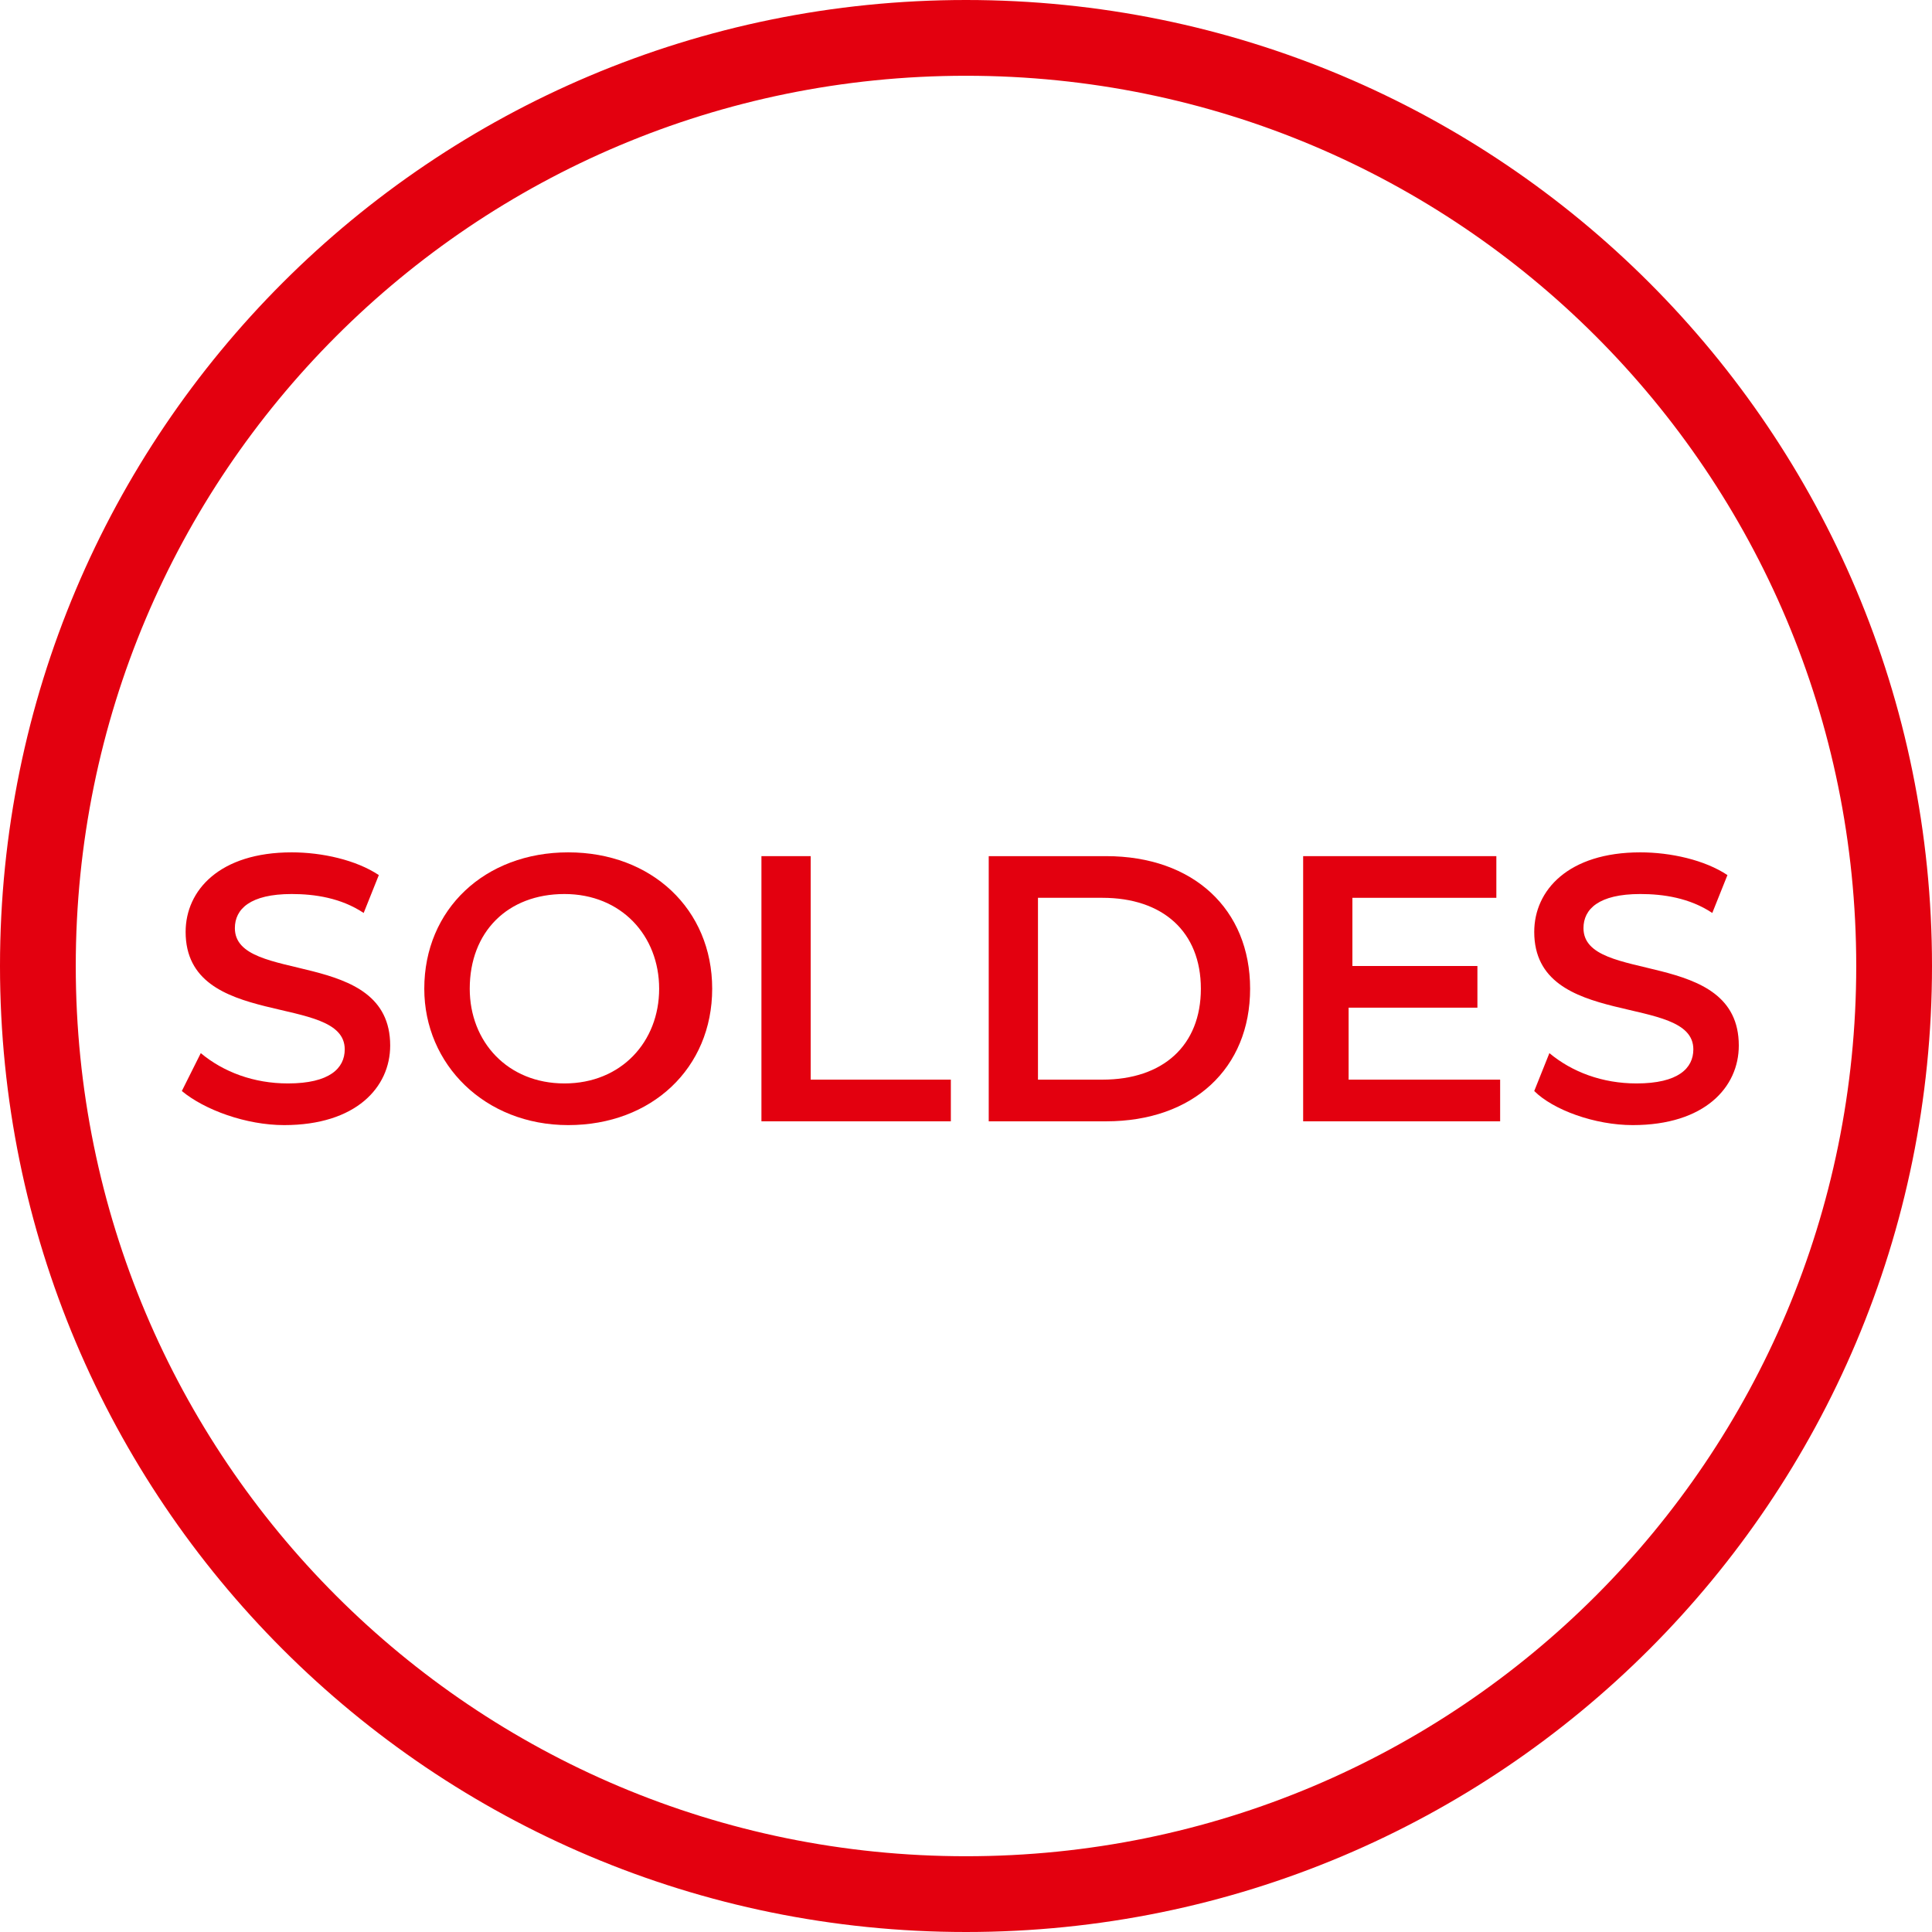
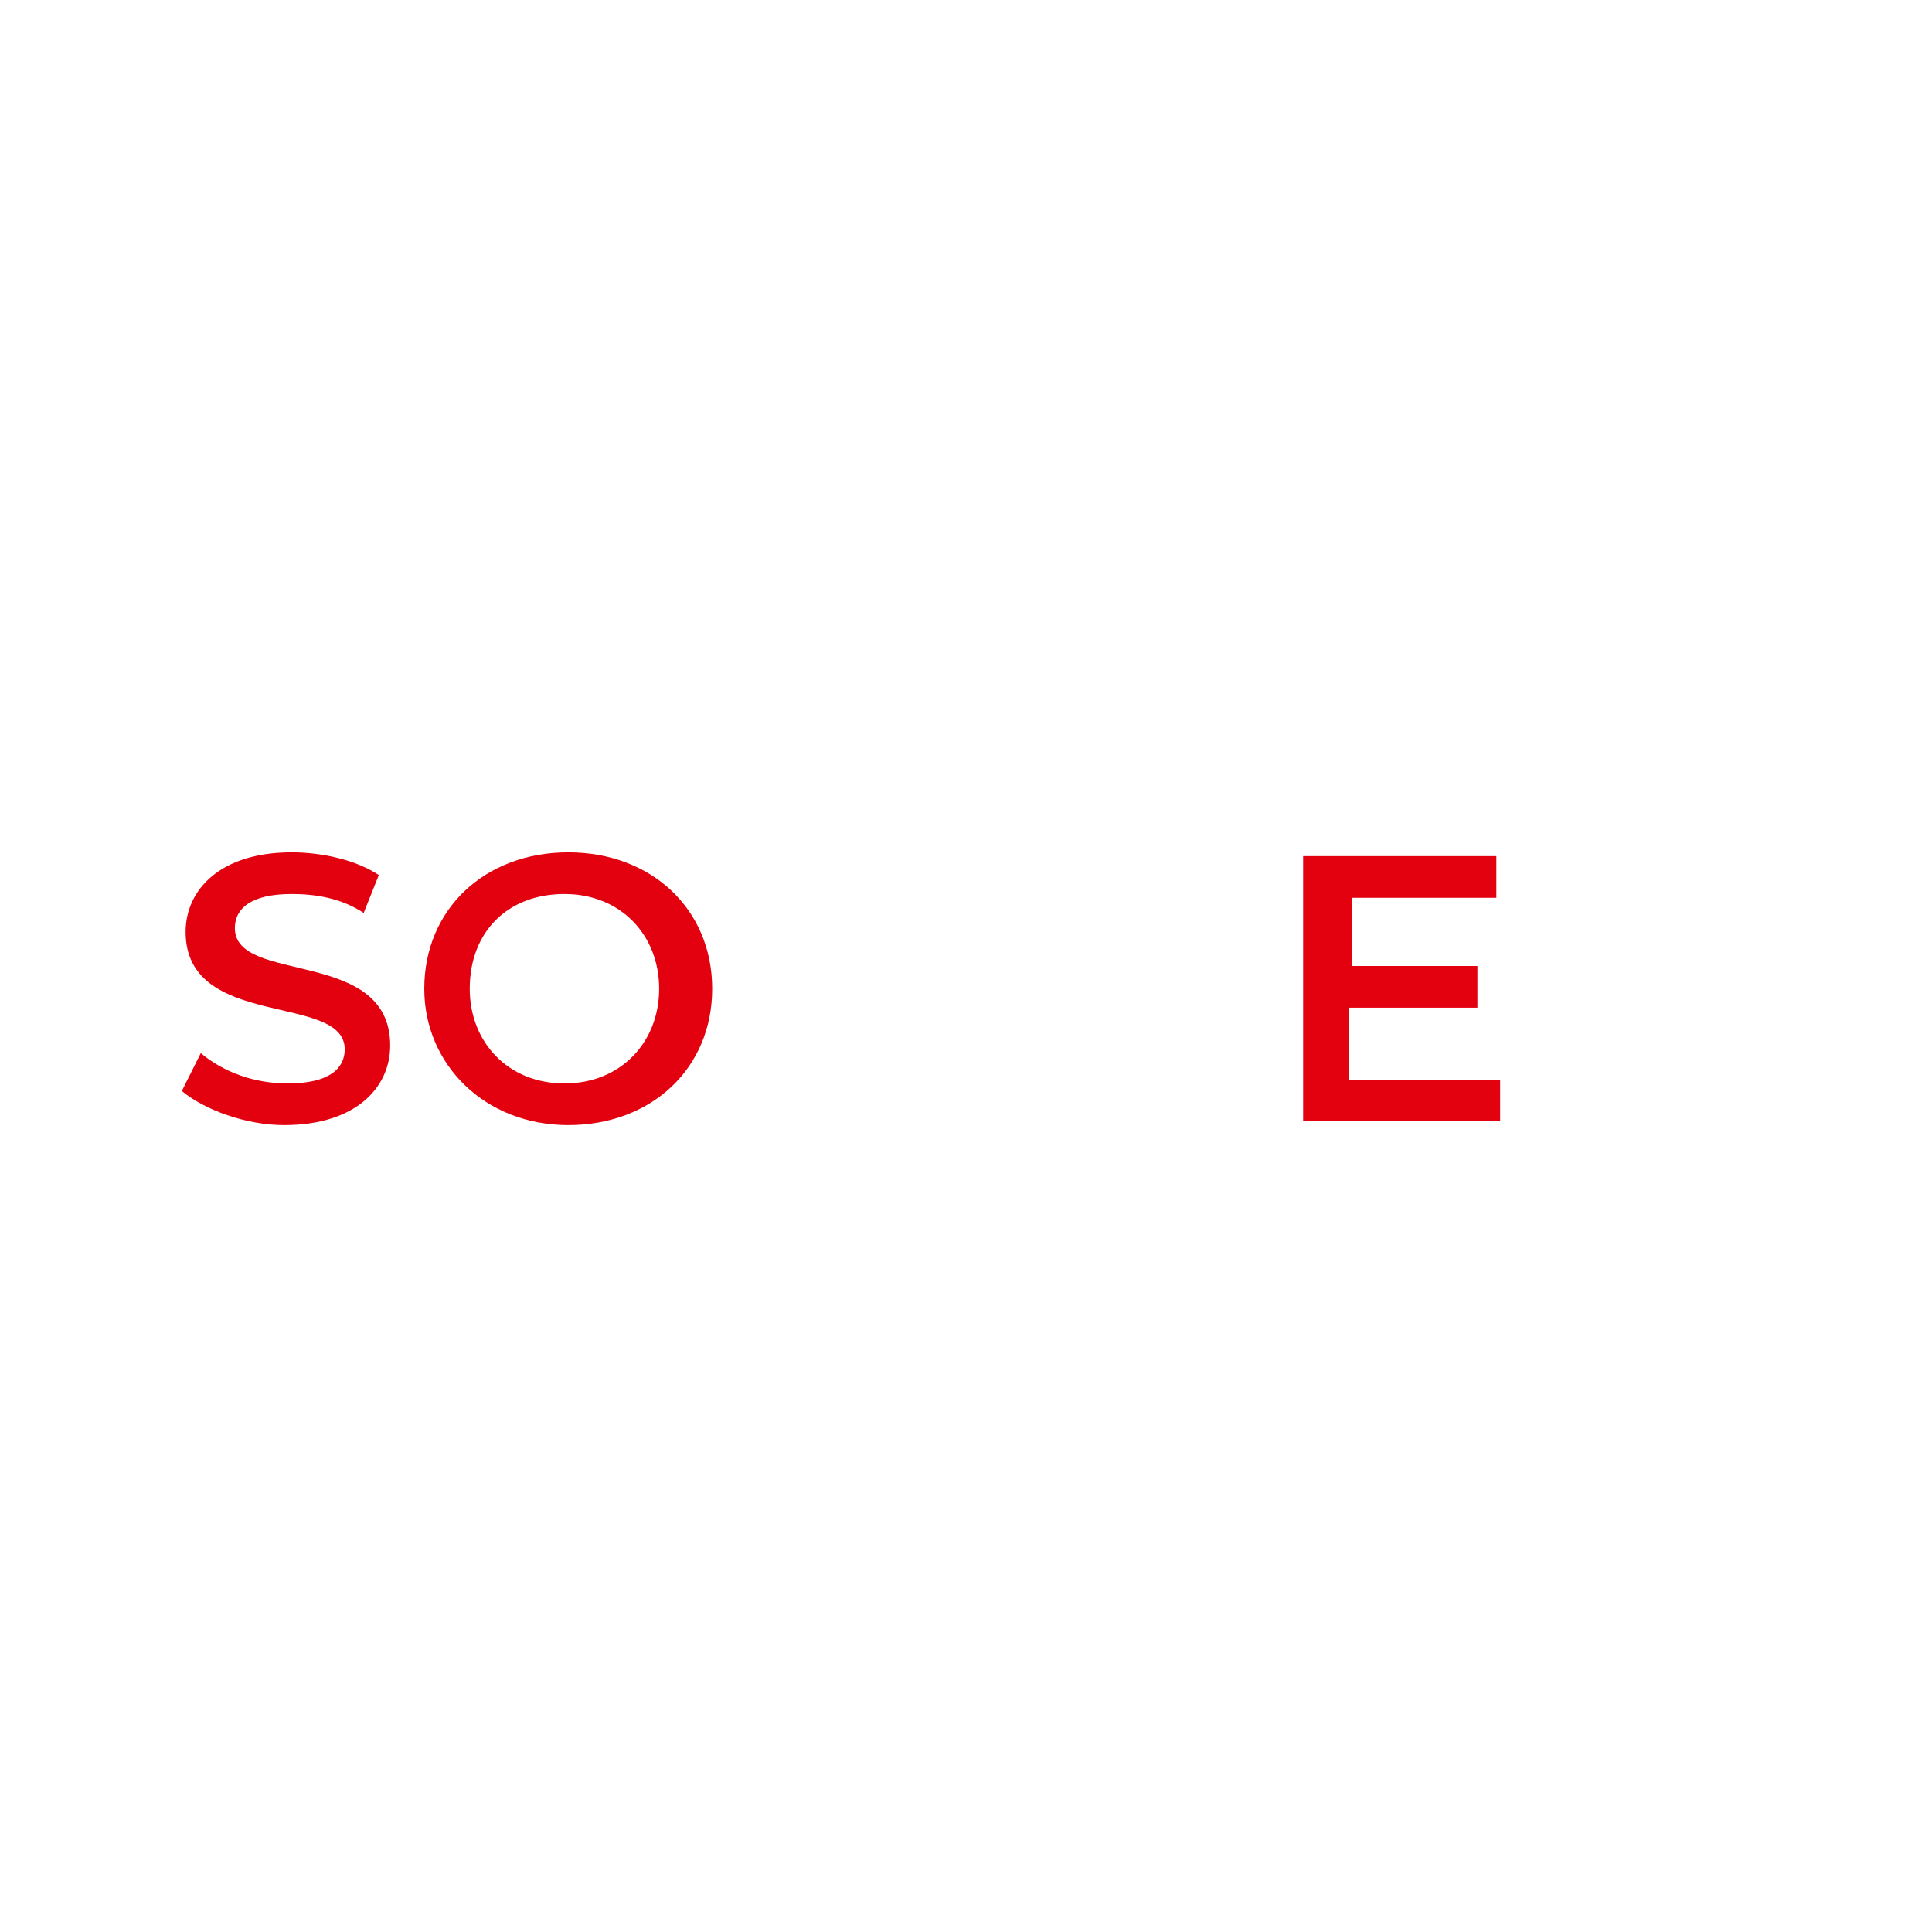
<svg xmlns="http://www.w3.org/2000/svg" id="a" width="51" height="51" viewBox="0 0 51 51">
-   <path d="m25.5,2c13,0,23.5,10.5,23.5,23.5s-10.5,23.5-23.5,23.5S2,38.5,2,25.5,12.5,2,25.5,2m0-2C11.4,0,0,11.4,0,25.5s11.4,25.5,25.5,25.5,25.5-11.4,25.5-25.5S39.6,0,25.5,0h0Z" fill="#e3000f" />
  <g fill="none" isolation="isolate">
    <path d="m4.8,28.8l.5-1c.6.5,1.4.8,2.3.8,1.1,0,1.5-.4,1.5-.9,0-1.5-4.2-.5-4.2-3.1,0-1.1.9-2.1,2.8-2.1.8,0,1.7.2,2.3.6l-.4,1c-.6-.4-1.3-.5-1.9-.5-1.1,0-1.5.4-1.5.9,0,1.5,4.1.5,4.1,3.1,0,1.1-.9,2.1-2.8,2.1-1,0-2.1-.4-2.7-.9Z" fill="#e3000f" />
    <path d="m11.2,26.1c0-2.1,1.6-3.6,3.8-3.6s3.8,1.5,3.8,3.6-1.6,3.6-3.8,3.6-3.8-1.6-3.8-3.6Zm6.2,0c0-1.4-1-2.5-2.5-2.5s-2.5,1-2.5,2.5c0,1.4,1,2.5,2.5,2.5s2.5-1.1,2.5-2.5Z" fill="#e3000f" />
-     <path d="m20.1,22.6h1.3v5.9h3.7v1.1h-5v-7Z" fill="#e3000f" />
-     <path d="m26.1,22.6h3.1c2.3,0,3.8,1.4,3.8,3.5s-1.5,3.5-3.8,3.5h-3.1v-7Zm3,5.9c1.6,0,2.6-.9,2.6-2.4s-1-2.4-2.6-2.4h-1.7v4.8h1.7Z" fill="#e3000f" />
    <path d="m39.6,28.5v1.1h-5.2v-7h5.1v1.1h-3.8v1.8h3.3v1.1h-3.4v1.9h4Z" fill="#e3000f" />
-     <path d="m40.5,28.8l.4-1c.6.5,1.4.8,2.3.8,1.1,0,1.5-.4,1.5-.9,0-1.5-4.2-.5-4.2-3.1,0-1.1.9-2.1,2.8-2.1.8,0,1.7.2,2.3.6l-.4,1c-.6-.4-1.3-.5-1.9-.5-1.1,0-1.5.4-1.5.9,0,1.5,4.1.5,4.1,3.1,0,1.1-.9,2.1-2.8,2.1-1,0-2.1-.4-2.6-.9Z" fill="#e3000f" />
  </g>
</svg>